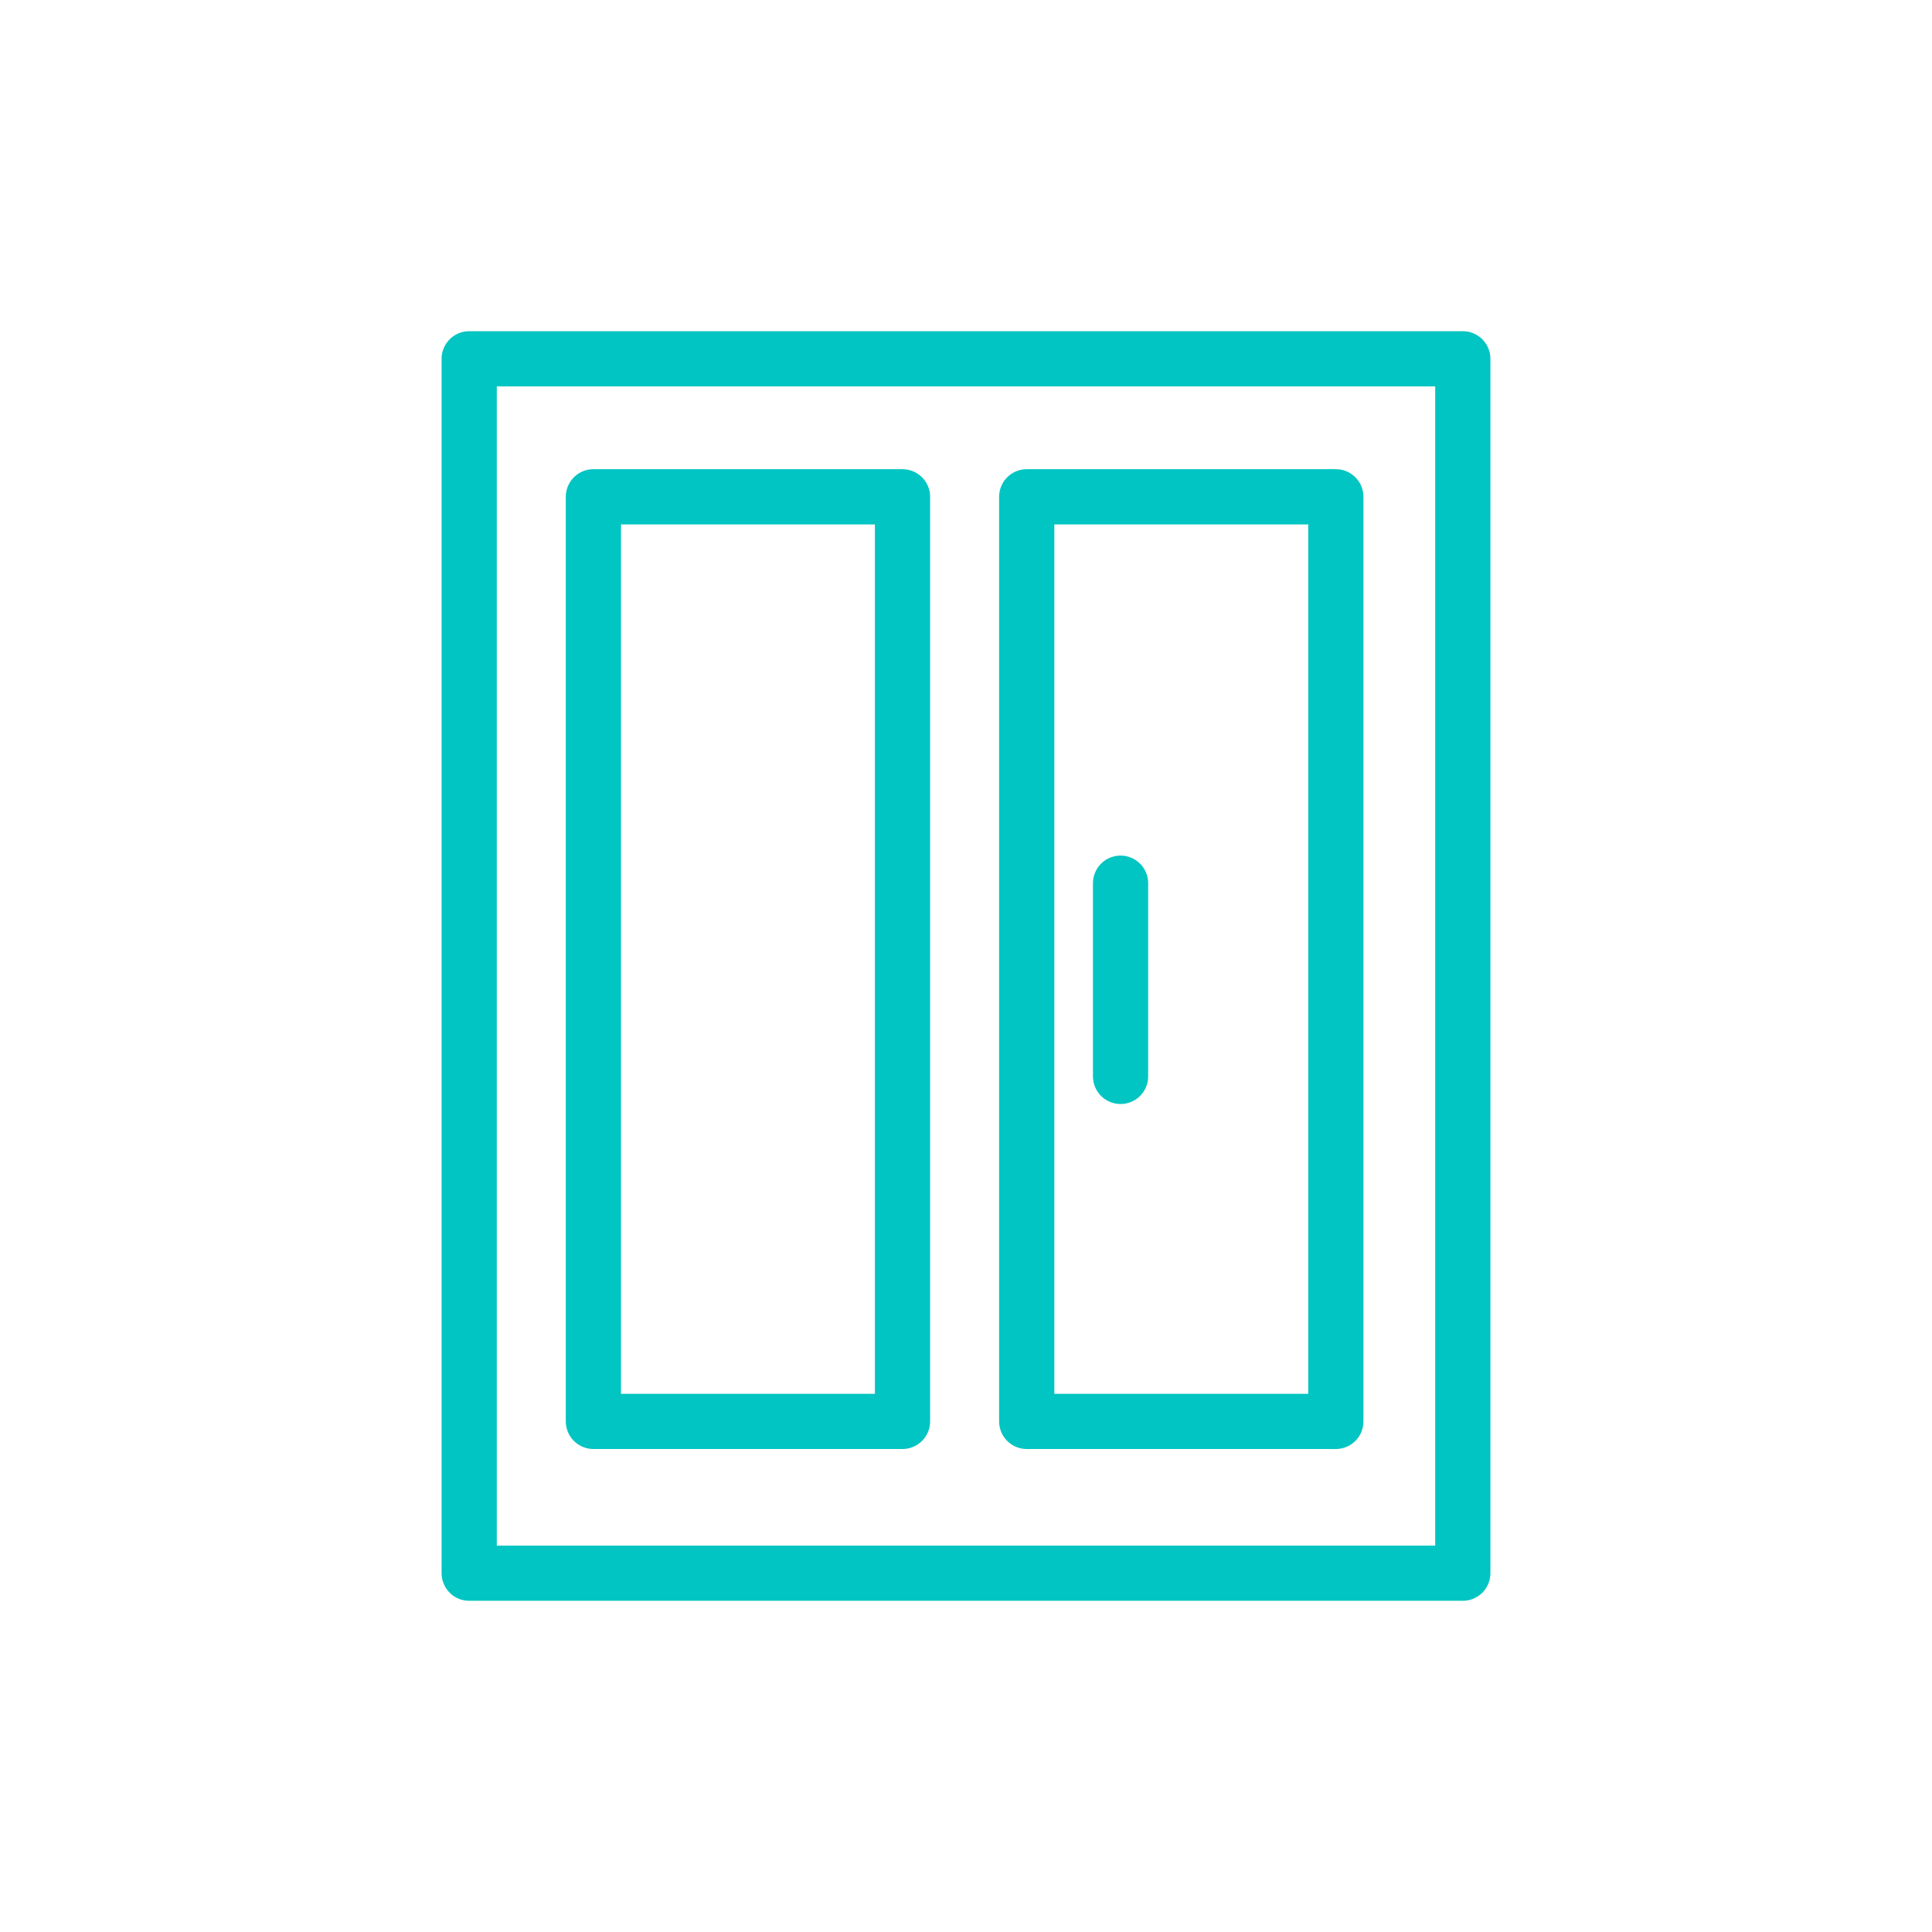
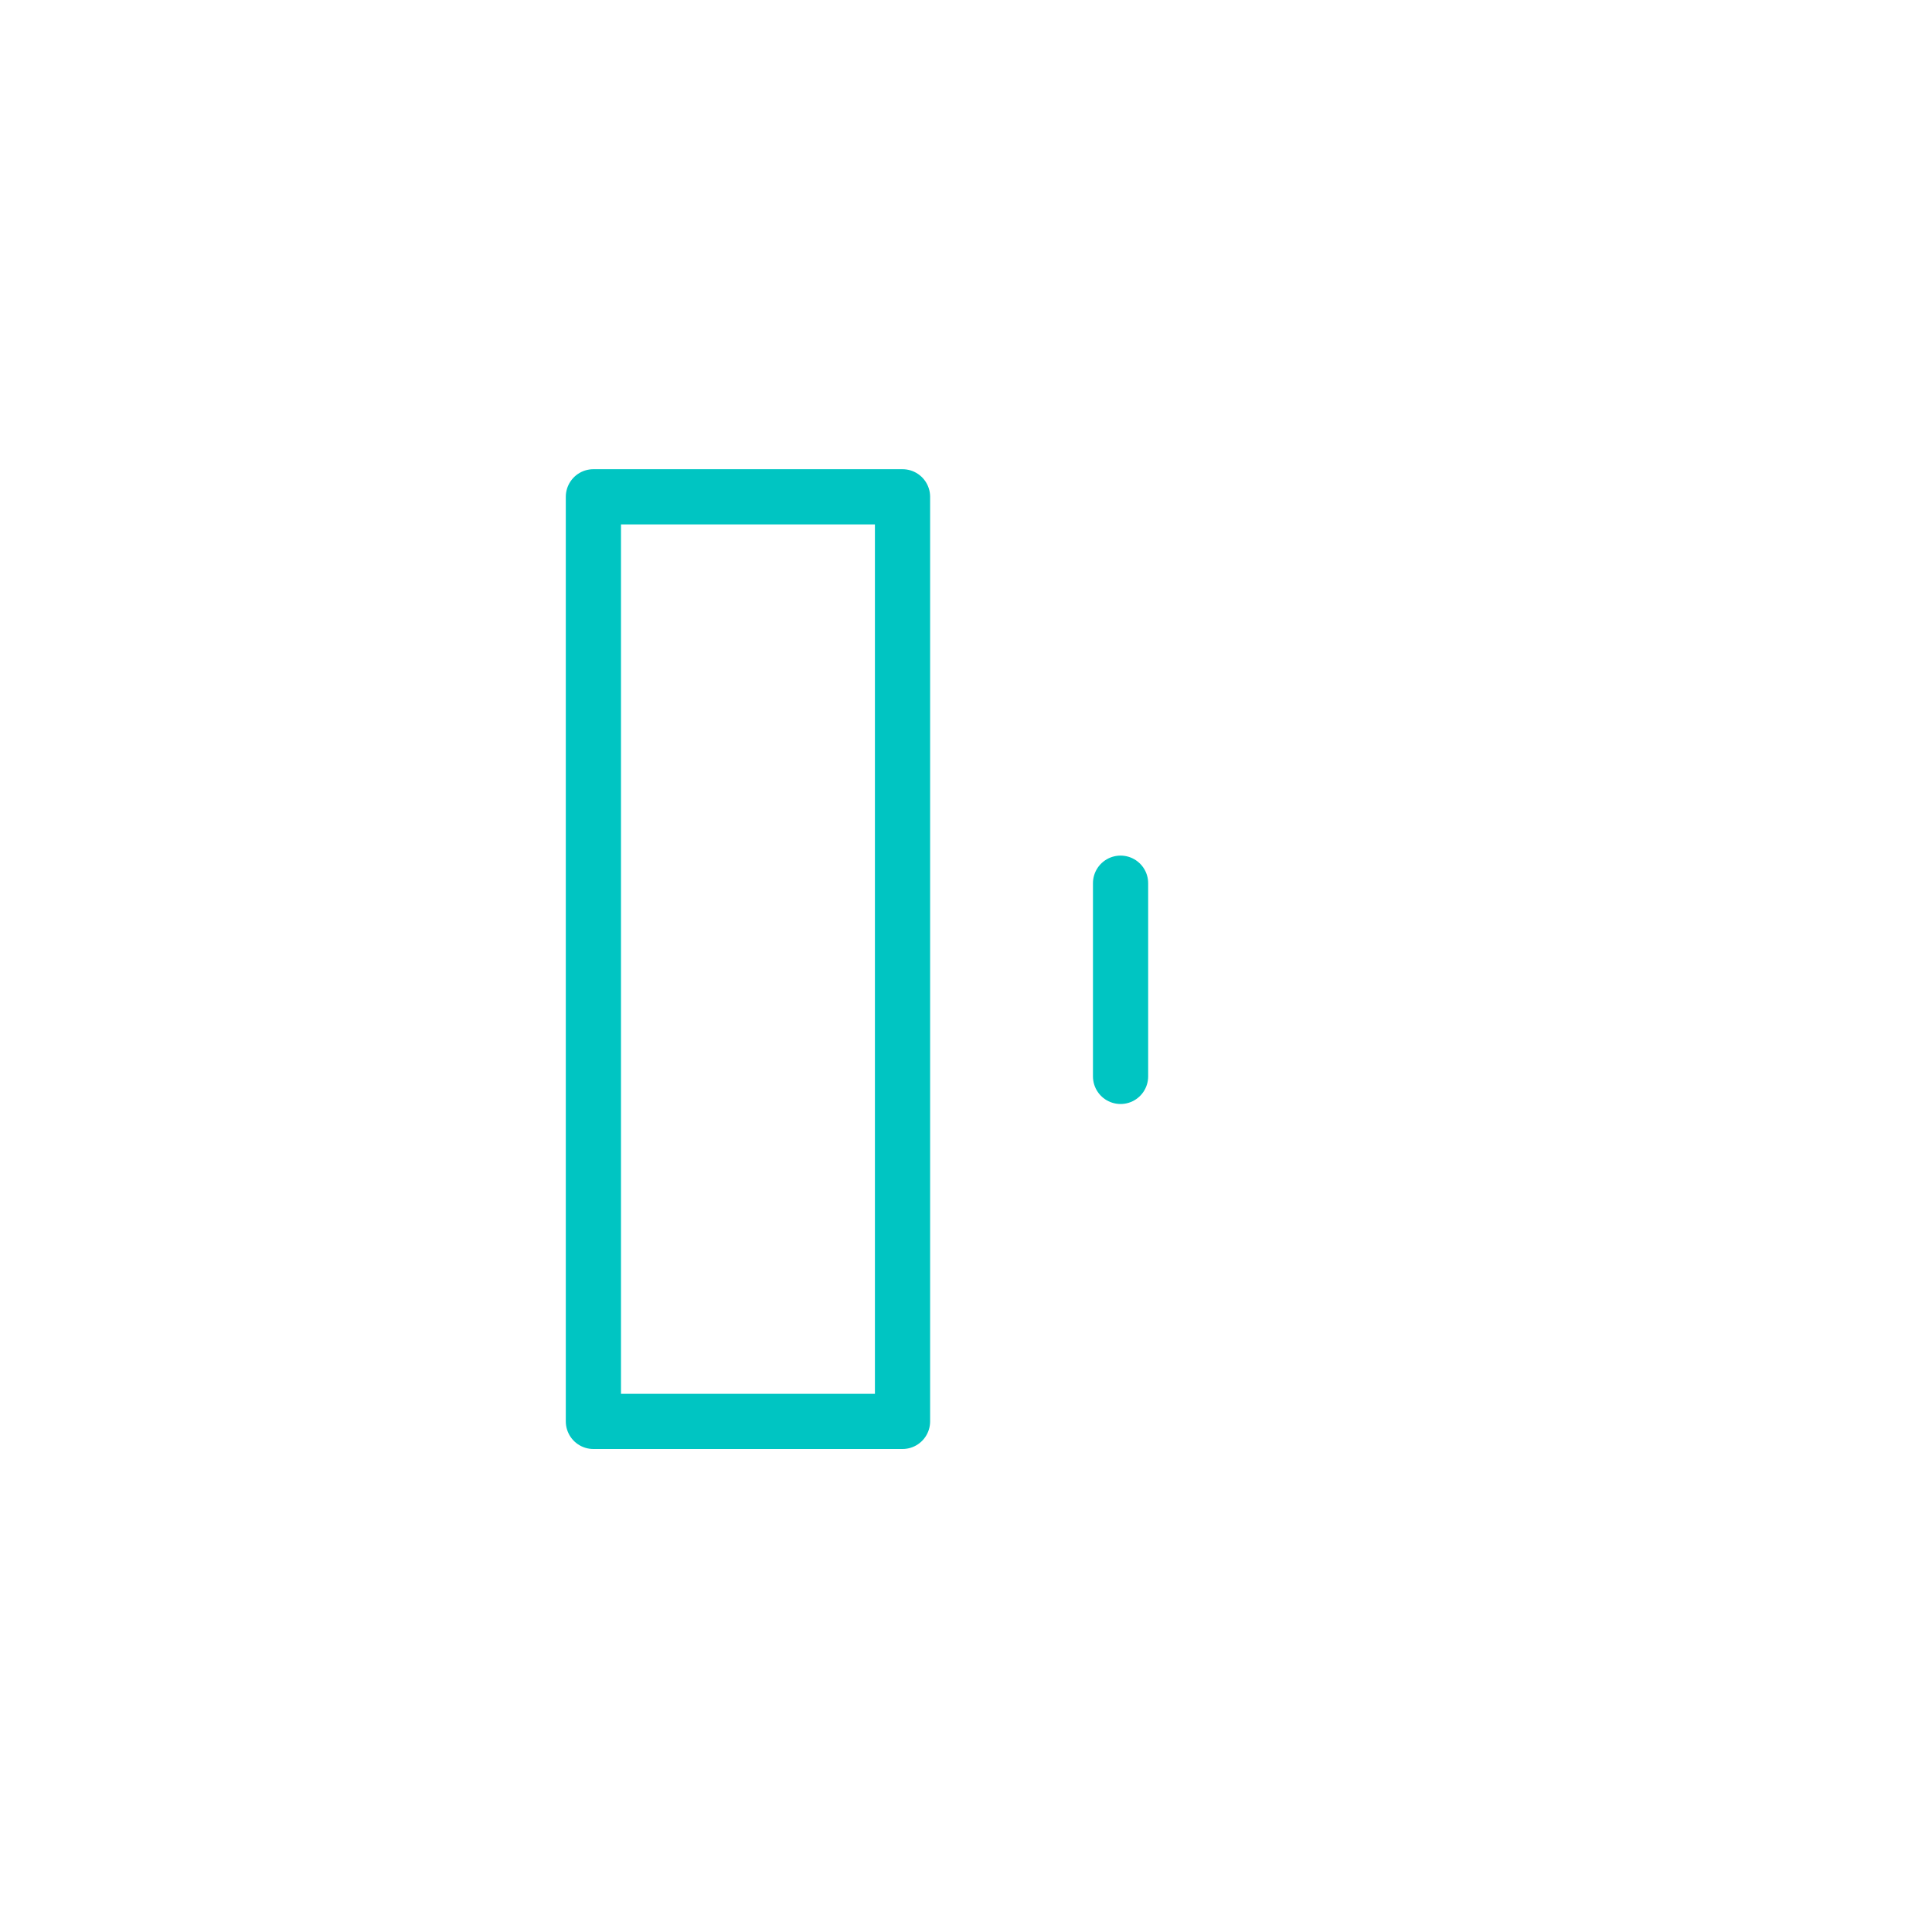
<svg xmlns="http://www.w3.org/2000/svg" width="70" height="70" viewBox="0 0 70 70" fill="none">
-   <path d="M53 13H17V57H53V13Z" stroke="#00C5C2" stroke-width="2" stroke-miterlimit="10" stroke-linecap="round" stroke-linejoin="round" />
  <path d="M40.6 32V39" stroke="#00C5C2" stroke-width="2" stroke-miterlimit="10" stroke-linecap="round" stroke-linejoin="round" />
  <path d="M32.7 18H21.5V51.5H32.7V18Z" stroke="#00C5C2" stroke-width="2" stroke-miterlimit="10" stroke-linecap="round" stroke-linejoin="round" />
-   <path d="M48.4 18H37.2V51.5H48.4V18Z" stroke="#00C5C2" stroke-width="2" stroke-miterlimit="10" stroke-linecap="round" stroke-linejoin="round" />
</svg>